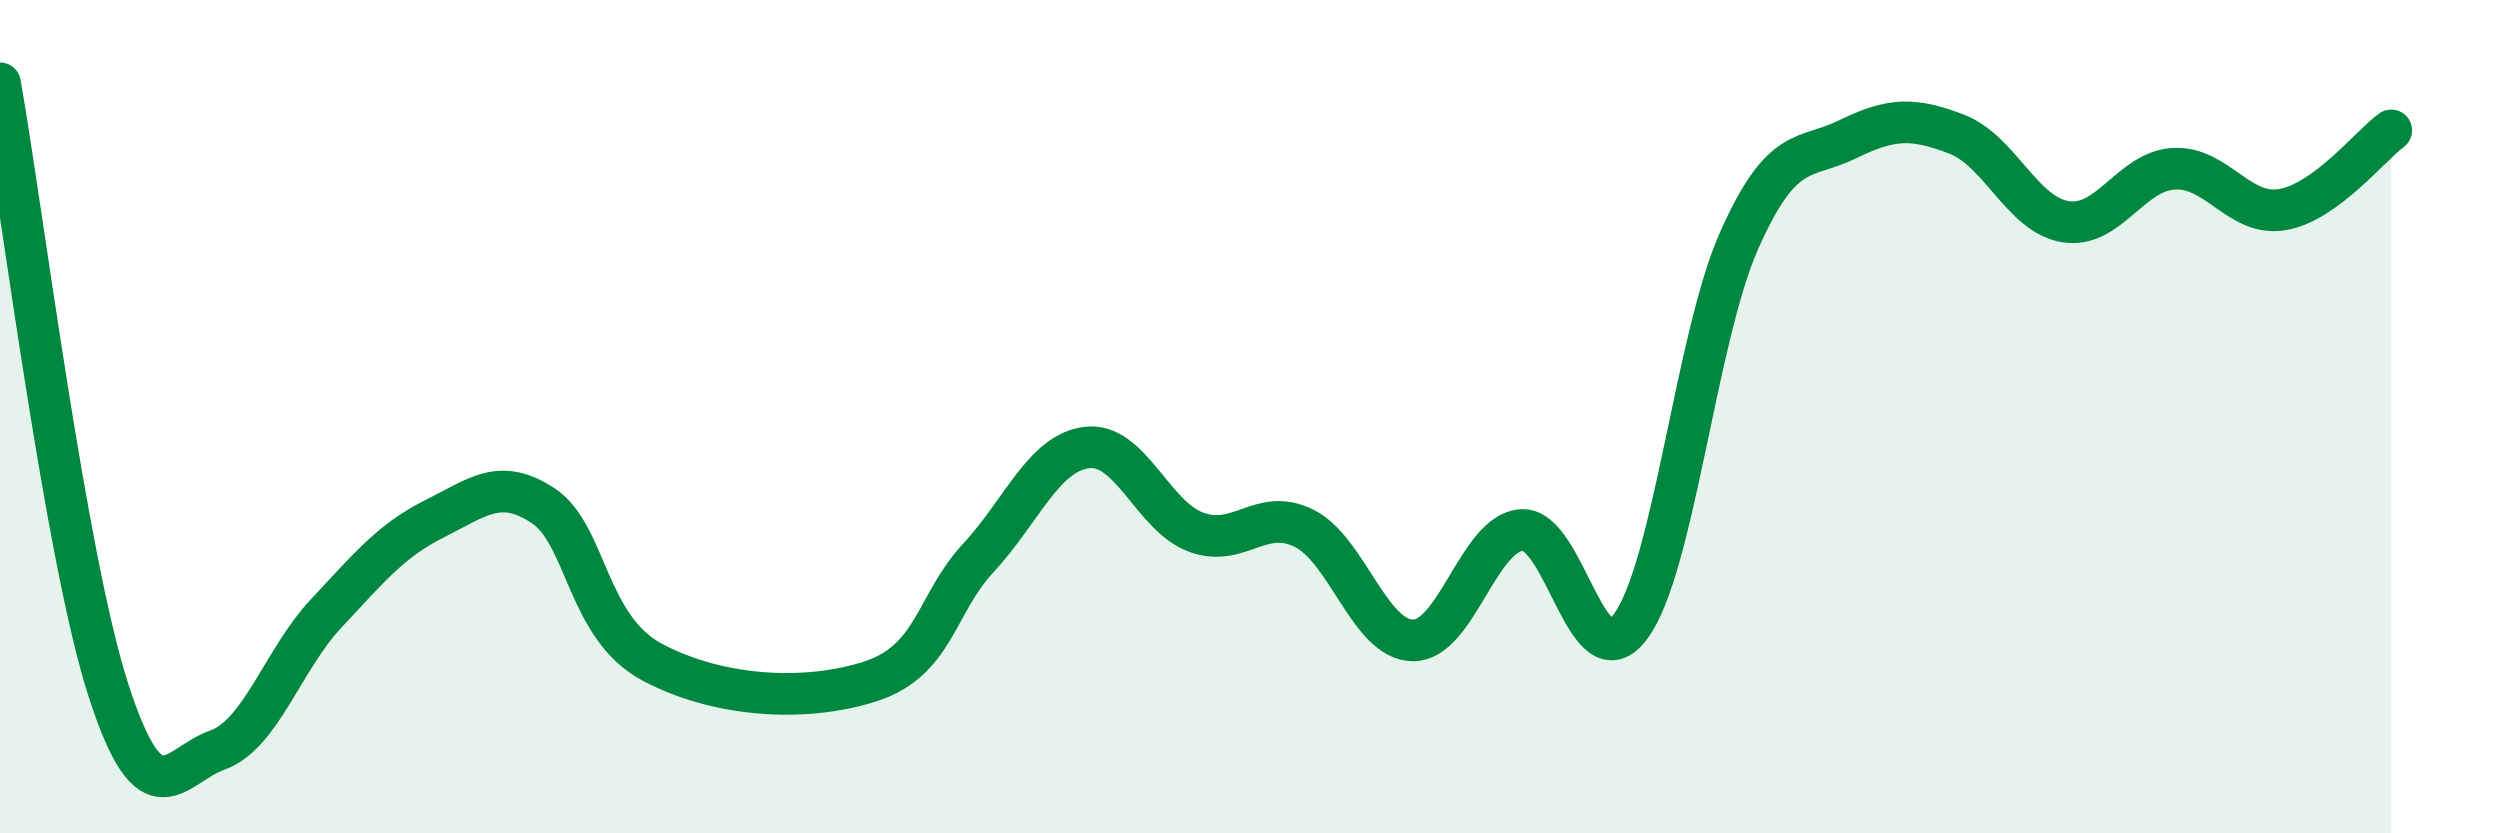
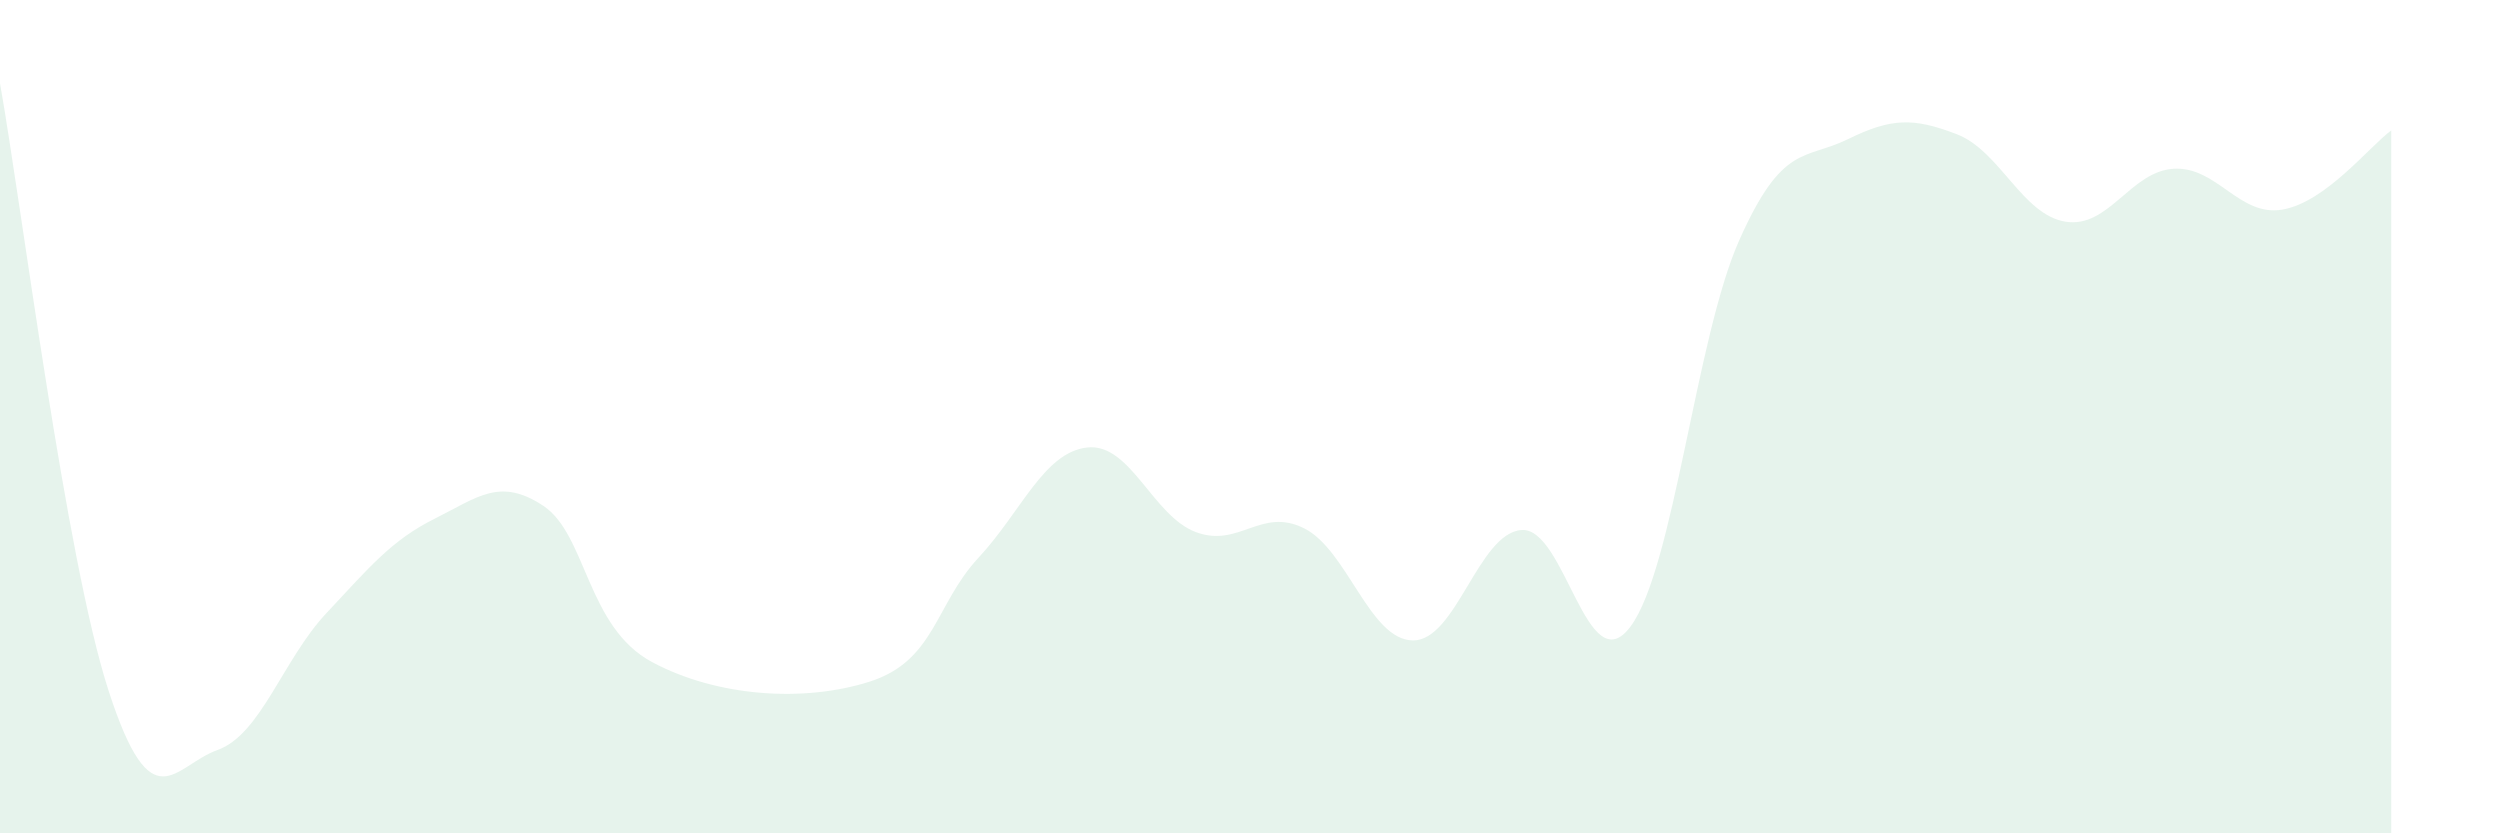
<svg xmlns="http://www.w3.org/2000/svg" width="60" height="20" viewBox="0 0 60 20">
  <path d="M 0,2 C 0.52,4.92 1.57,13.39 2.61,16.59 C 3.65,19.79 4.18,18.37 5.22,18 C 6.26,17.63 6.79,15.83 7.83,14.72 C 8.87,13.61 9.39,12.97 10.43,12.45 C 11.47,11.93 12,11.45 13.04,12.14 C 14.08,12.83 14.08,15.05 15.65,15.89 C 17.22,16.73 19.3,16.86 20.87,16.36 C 22.44,15.86 22.44,14.51 23.48,13.39 C 24.52,12.27 25.05,10.86 26.09,10.74 C 27.13,10.62 27.66,12.38 28.7,12.77 C 29.74,13.16 30.26,12.16 31.3,12.68 C 32.34,13.2 32.87,15.36 33.91,15.37 C 34.95,15.38 35.48,12.79 36.52,12.72 C 37.56,12.65 38.09,16.43 39.13,15.04 C 40.17,13.65 40.7,8.11 41.74,5.77 C 42.78,3.43 43.31,3.85 44.35,3.34 C 45.39,2.83 45.92,2.82 46.96,3.22 C 48,3.62 48.53,5.15 49.57,5.32 C 50.61,5.49 51.13,4.11 52.17,4.05 C 53.21,3.99 53.74,5.21 54.78,5.03 C 55.82,4.85 56.87,3.51 57.39,3.13L57.39 20L0 20Z" fill="#008740" opacity="0.1" stroke-linecap="round" stroke-linejoin="round" />
-   <path d="M 0,2 C 0.52,4.92 1.57,13.39 2.61,16.59 C 3.65,19.79 4.18,18.37 5.22,18 C 6.26,17.63 6.79,15.83 7.83,14.72 C 8.87,13.61 9.39,12.97 10.43,12.45 C 11.47,11.93 12,11.45 13.04,12.14 C 14.08,12.83 14.08,15.05 15.65,15.89 C 17.22,16.73 19.3,16.86 20.87,16.36 C 22.44,15.86 22.44,14.51 23.48,13.39 C 24.52,12.27 25.05,10.86 26.09,10.74 C 27.13,10.62 27.66,12.38 28.7,12.77 C 29.74,13.16 30.26,12.16 31.3,12.68 C 32.34,13.2 32.87,15.36 33.91,15.37 C 34.95,15.38 35.48,12.79 36.52,12.72 C 37.56,12.65 38.09,16.43 39.13,15.04 C 40.17,13.65 40.7,8.11 41.74,5.77 C 42.78,3.43 43.31,3.85 44.35,3.34 C 45.39,2.83 45.92,2.82 46.96,3.22 C 48,3.62 48.53,5.15 49.57,5.32 C 50.61,5.49 51.13,4.11 52.17,4.05 C 53.21,3.99 53.74,5.21 54.78,5.03 C 55.82,4.85 56.87,3.51 57.39,3.13" stroke="#008740" stroke-width="1" fill="none" stroke-linecap="round" stroke-linejoin="round" />
</svg>